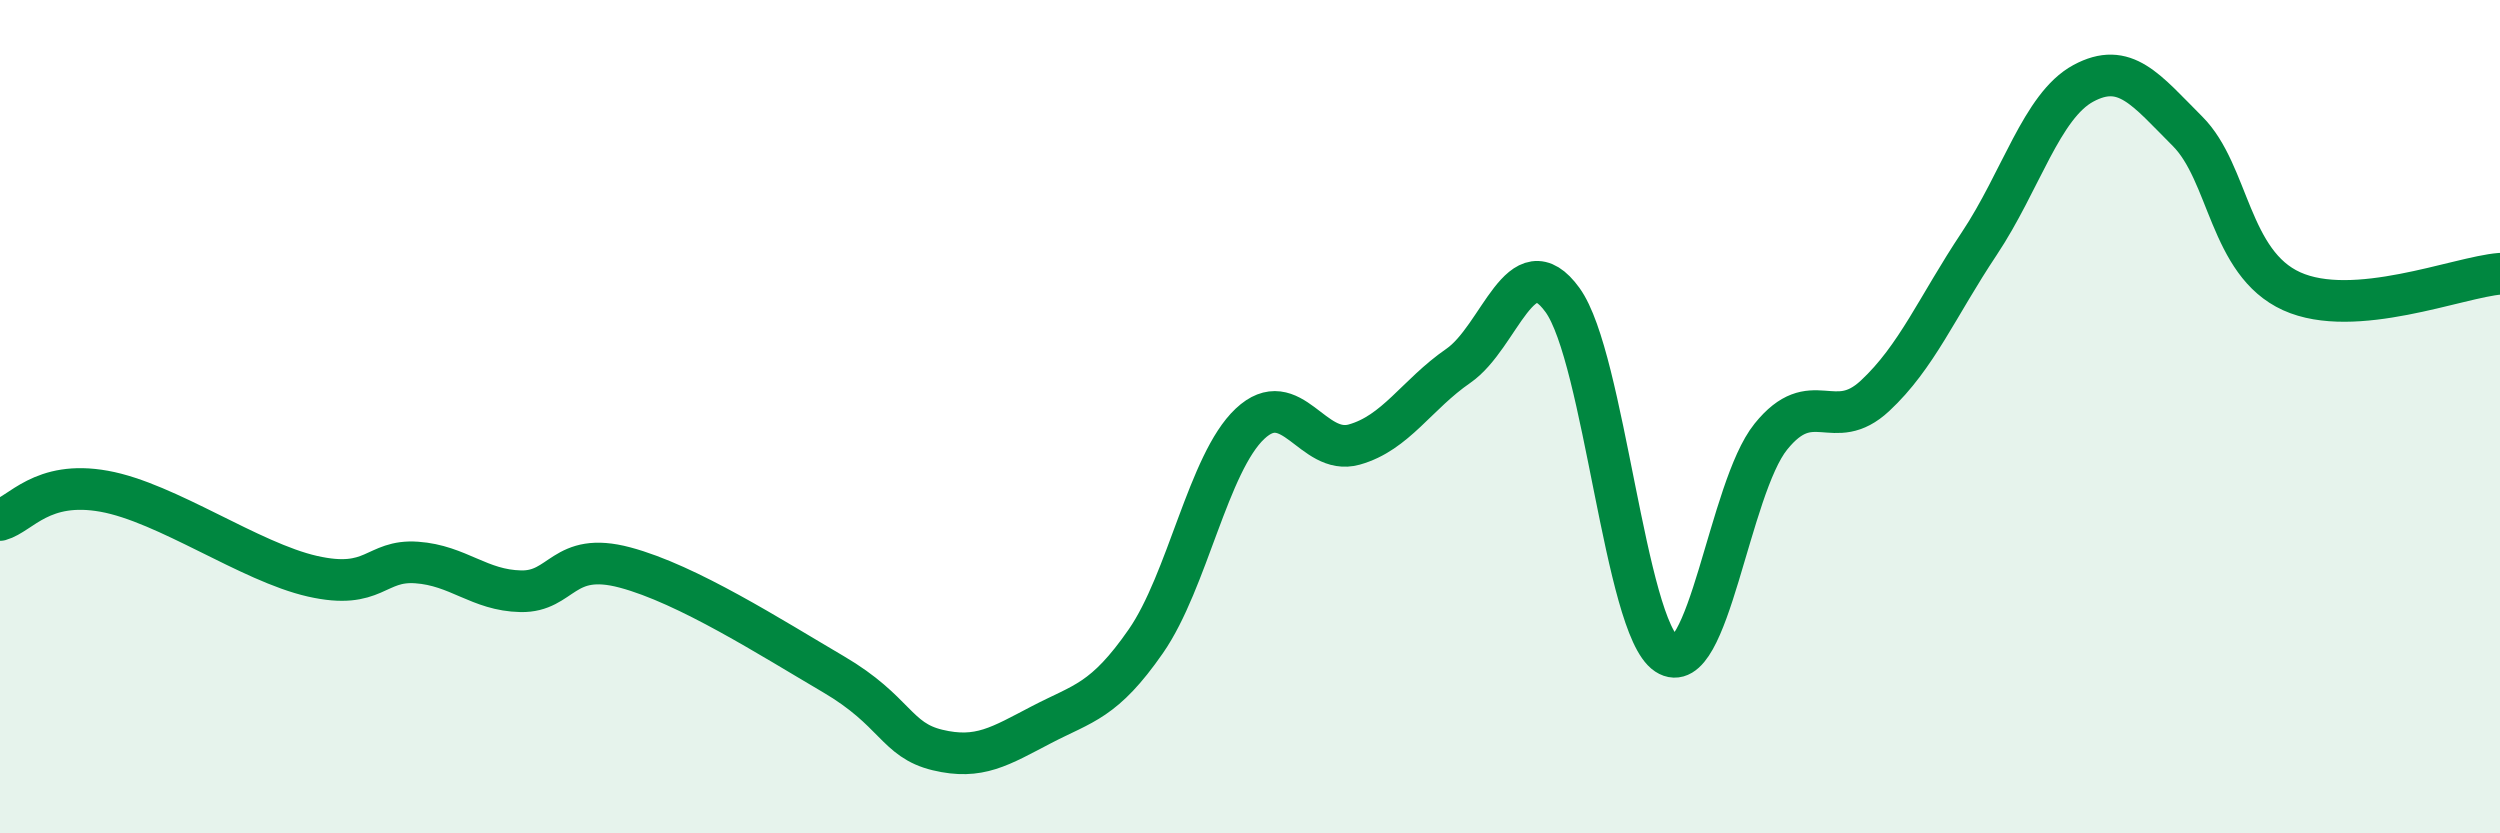
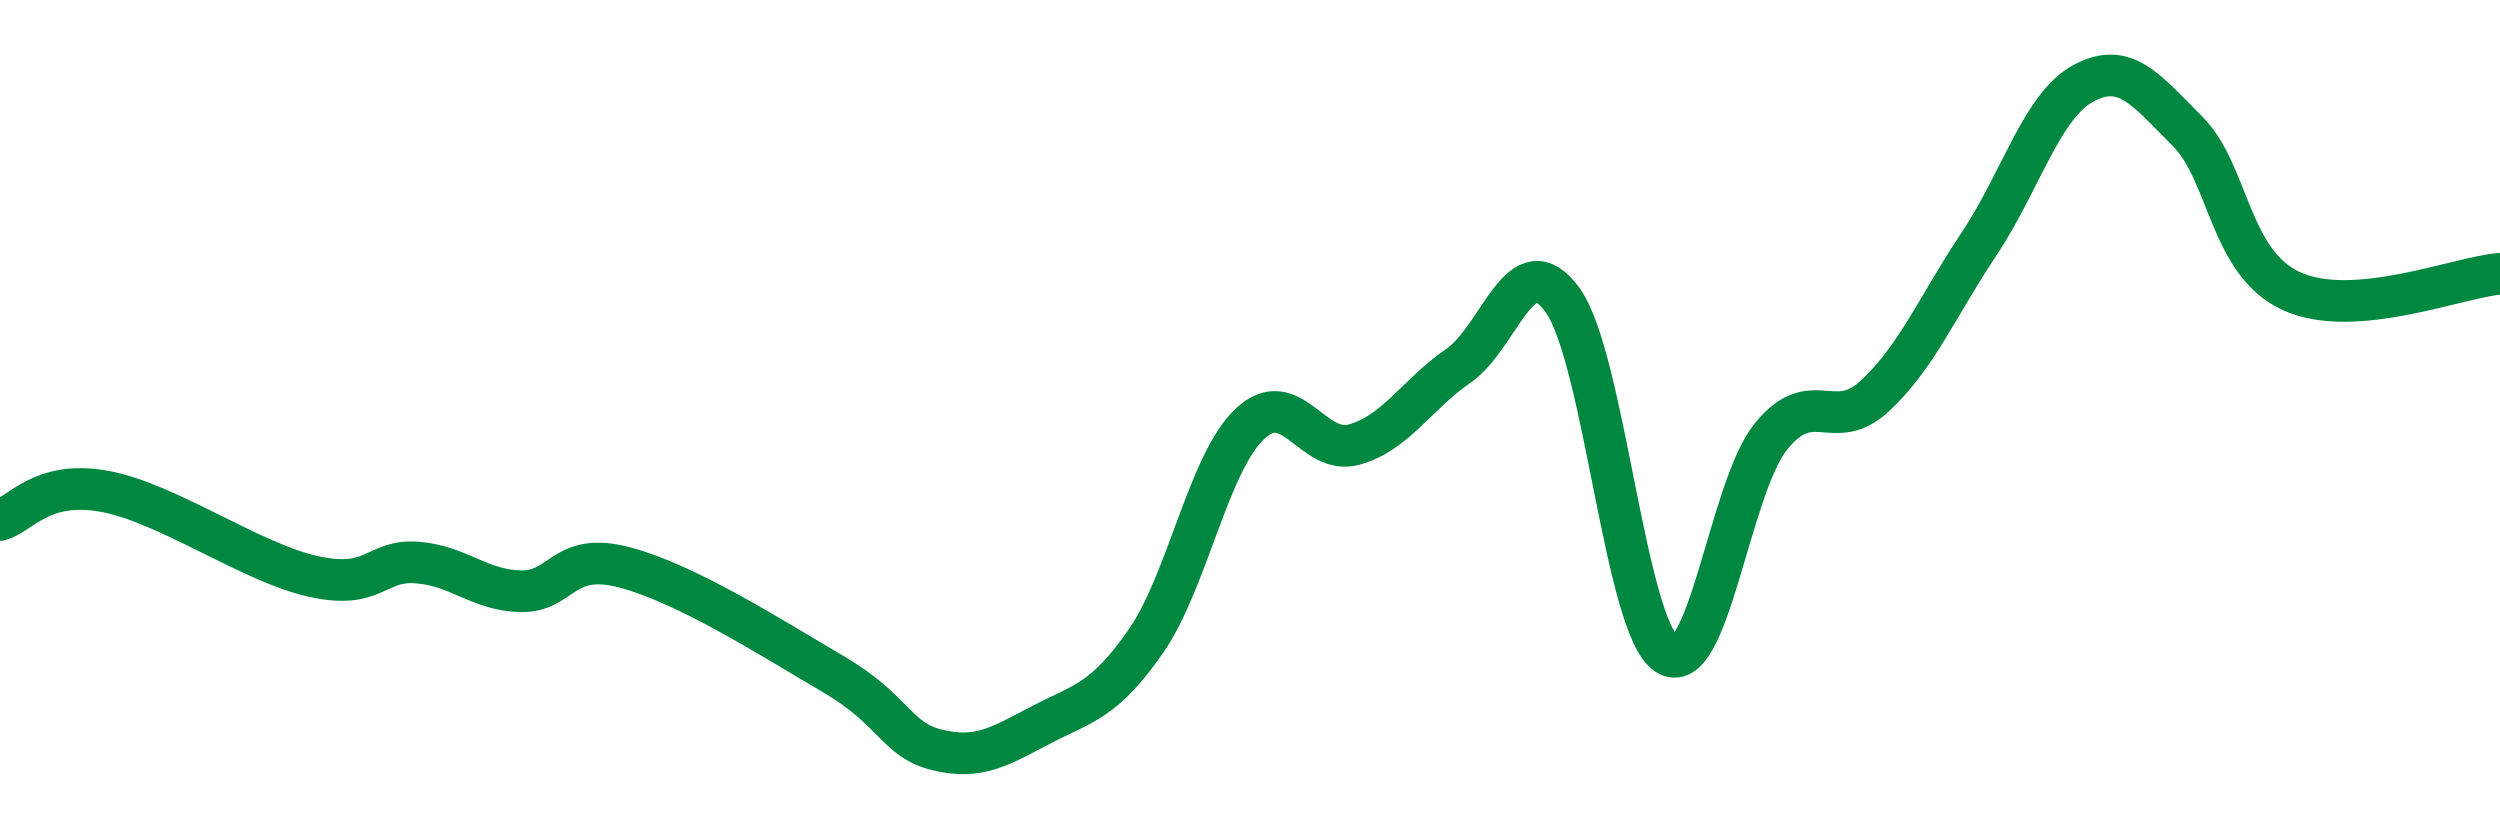
<svg xmlns="http://www.w3.org/2000/svg" width="60" height="20" viewBox="0 0 60 20">
-   <path d="M 0,12.48 C 0.5,12.34 1,11.52 2.5,11.79 C 4,12.06 6,13.49 7.5,13.83 C 9,14.17 9,13.43 10,13.5 C 11,13.57 11.5,14.17 12.5,14.19 C 13.5,14.21 13.5,13.22 15,13.62 C 16.5,14.02 18.5,15.3 20,16.18 C 21.5,17.06 21.5,17.76 22.5,18 C 23.5,18.24 24,17.91 25,17.39 C 26,16.87 26.5,16.83 27.5,15.39 C 28.5,13.95 29,11.11 30,10.17 C 31,9.23 31.5,10.95 32.5,10.67 C 33.5,10.39 34,9.47 35,8.78 C 36,8.09 36.5,5.82 37.5,7.2 C 38.5,8.58 39,15.04 40,15.7 C 41,16.36 41.5,11.72 42.5,10.48 C 43.5,9.24 44,10.43 45,9.5 C 46,8.57 46.5,7.35 47.5,5.85 C 48.5,4.35 49,2.54 50,2 C 51,1.46 51.5,2.15 52.5,3.15 C 53.5,4.15 53.5,6.31 55,6.99 C 56.5,7.67 59,6.65 60,6.57L60 20L0 20Z" fill="#008740" opacity="0.1" stroke-linecap="round" stroke-linejoin="round" />
  <path d="M 0,12.48 C 0.5,12.34 1,11.52 2.5,11.79 C 4,12.06 6,13.49 7.5,13.83 C 9,14.17 9,13.43 10,13.5 C 11,13.57 11.5,14.17 12.5,14.19 C 13.5,14.21 13.5,13.22 15,13.62 C 16.5,14.02 18.5,15.3 20,16.18 C 21.5,17.06 21.5,17.76 22.5,18 C 23.5,18.24 24,17.91 25,17.39 C 26,16.87 26.5,16.83 27.5,15.39 C 28.5,13.95 29,11.11 30,10.17 C 31,9.23 31.5,10.95 32.5,10.67 C 33.5,10.39 34,9.47 35,8.78 C 36,8.09 36.5,5.82 37.5,7.2 C 38.5,8.58 39,15.04 40,15.7 C 41,16.36 41.5,11.72 42.5,10.48 C 43.5,9.24 44,10.43 45,9.5 C 46,8.57 46.5,7.35 47.5,5.85 C 48.5,4.35 49,2.54 50,2 C 51,1.46 51.5,2.15 52.5,3.15 C 53.5,4.15 53.5,6.31 55,6.99 C 56.5,7.67 59,6.65 60,6.57" stroke="#008740" stroke-width="1" fill="none" stroke-linecap="round" stroke-linejoin="round" />
</svg>